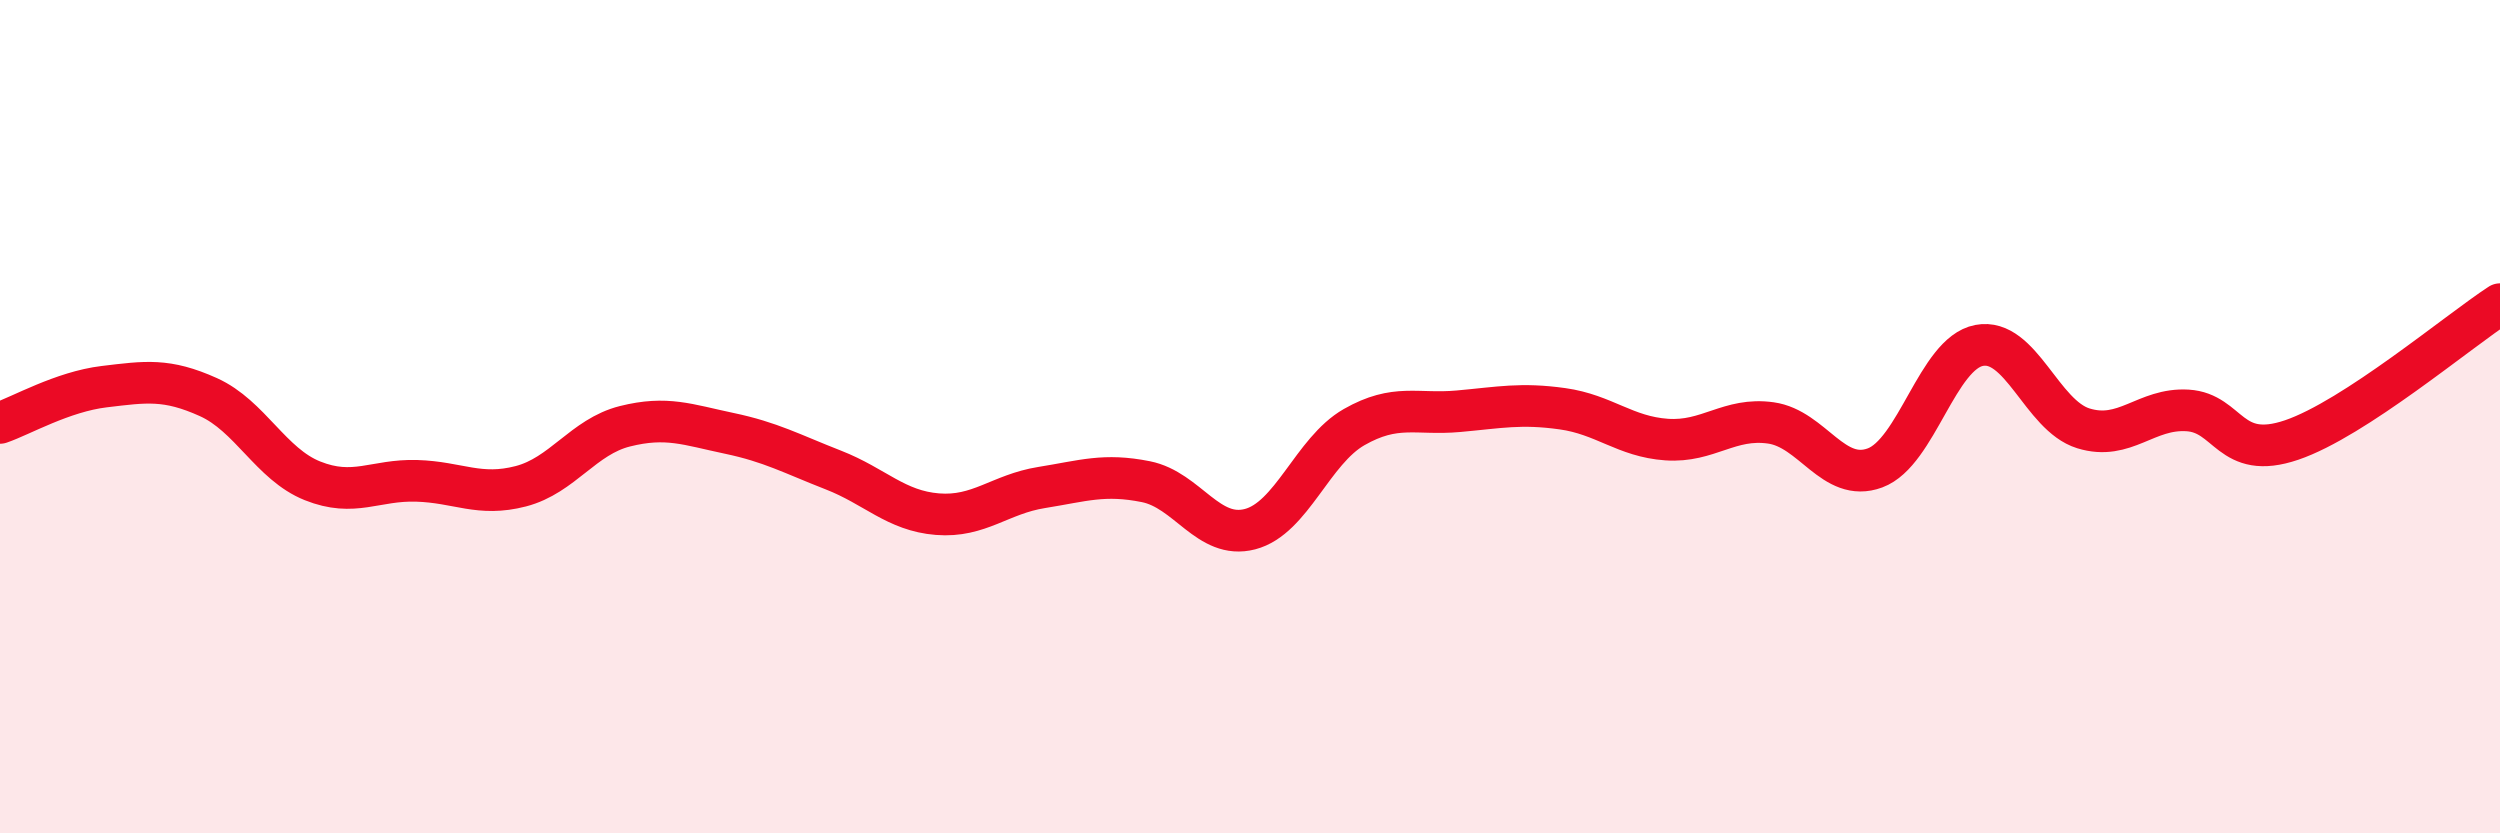
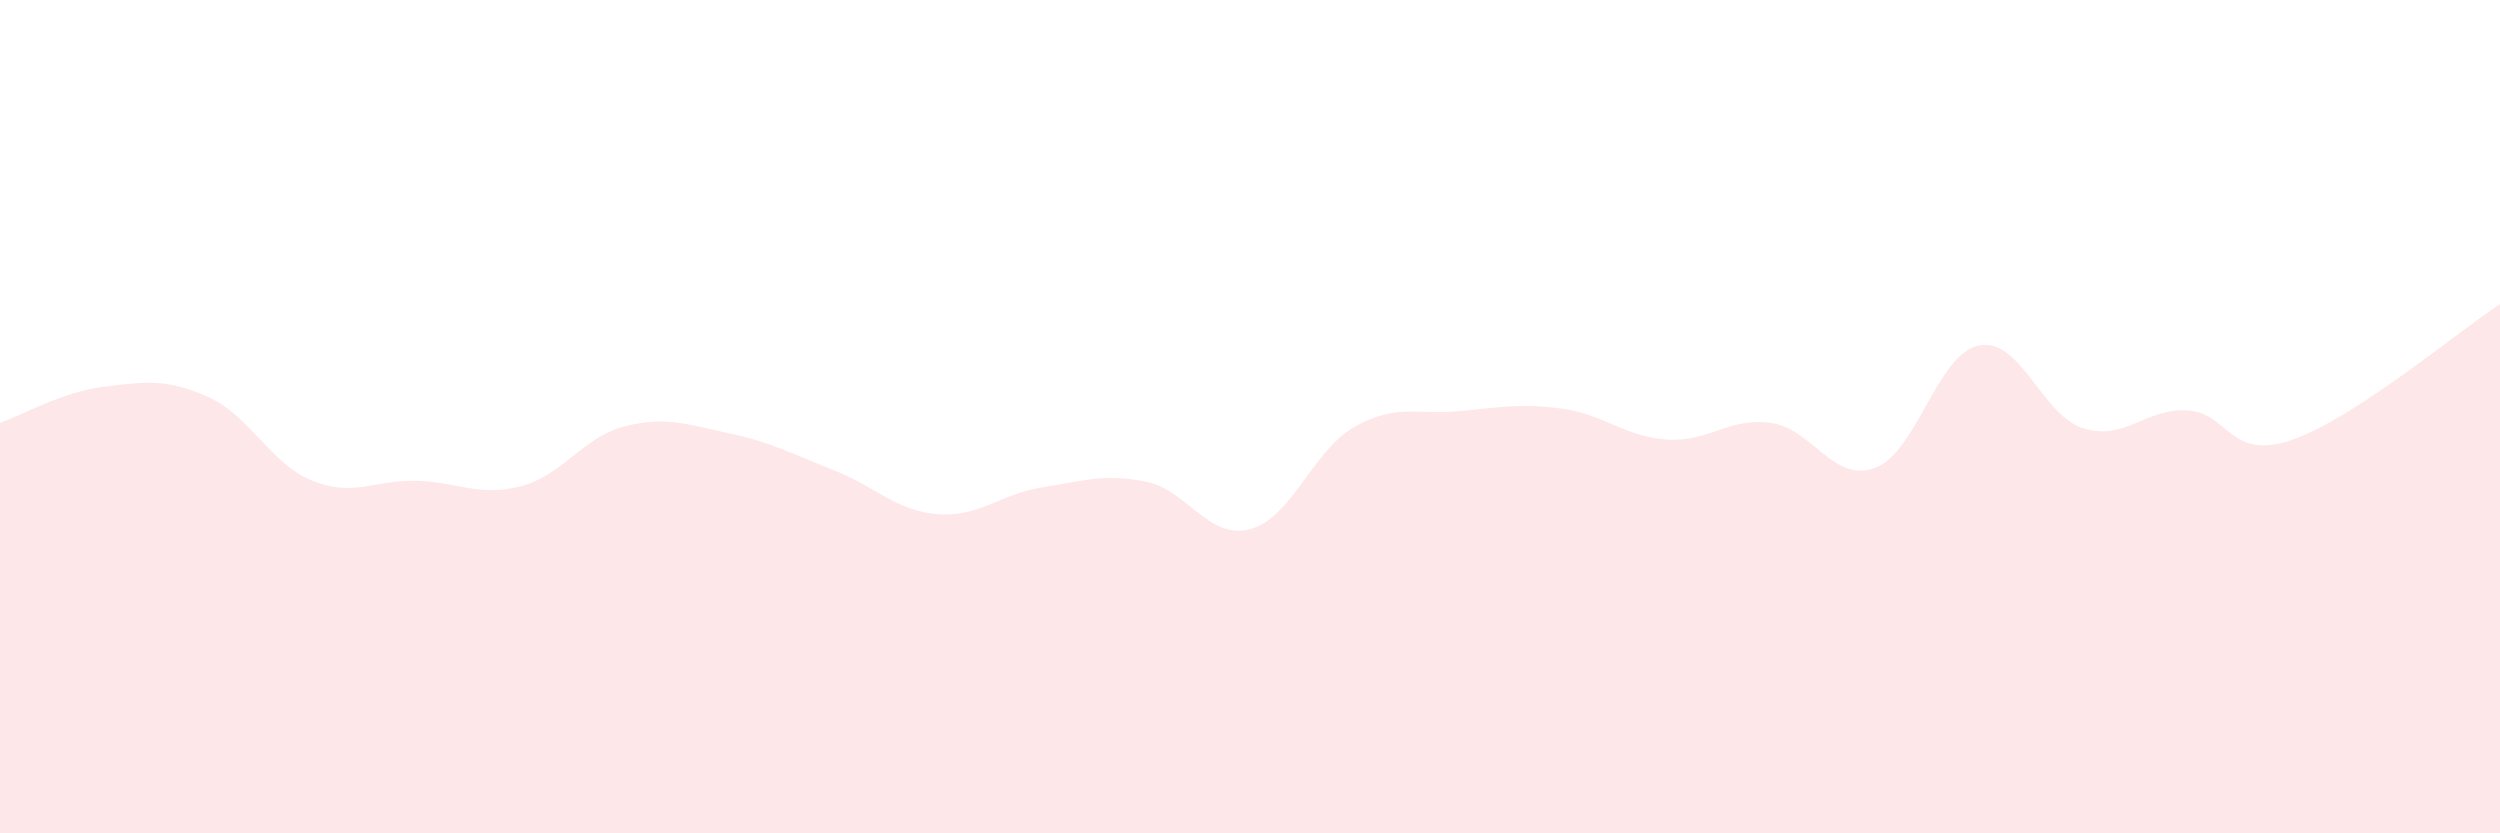
<svg xmlns="http://www.w3.org/2000/svg" width="60" height="20" viewBox="0 0 60 20">
  <path d="M 0,10.15 C 0.5,9.98 1.5,9.4 2.5,9.28 C 3.5,9.16 4,9.08 5,9.53 C 6,9.98 6.5,11.14 7.5,11.54 C 8.5,11.94 9,11.51 10,11.54 C 11,11.57 11.5,11.93 12.5,11.67 C 13.5,11.41 14,10.48 15,10.23 C 16,9.98 16.5,10.19 17.5,10.4 C 18.5,10.61 19,10.89 20,11.28 C 21,11.67 21.5,12.26 22.5,12.34 C 23.5,12.42 24,11.86 25,11.7 C 26,11.54 26.5,11.36 27.5,11.56 C 28.5,11.76 29,12.96 30,12.7 C 31,12.44 31.5,10.82 32.5,10.25 C 33.5,9.68 34,9.96 35,9.87 C 36,9.78 36.5,9.67 37.5,9.81 C 38.5,9.95 39,10.48 40,10.55 C 41,10.62 41.5,10.01 42.5,10.15 C 43.5,10.29 44,11.6 45,11.23 C 46,10.86 46.5,8.48 47.5,8.29 C 48.5,8.1 49,9.97 50,10.28 C 51,10.59 51.5,9.79 52.5,9.85 C 53.5,9.91 53.5,11.07 55,10.56 C 56.5,10.05 59,7.95 60,7.3L60 20L0 20Z" fill="#EB0A25" opacity="0.1" stroke-linecap="round" stroke-linejoin="round" />
-   <path d="M 0,10.15 C 0.5,9.98 1.5,9.4 2.5,9.28 C 3.5,9.16 4,9.08 5,9.53 C 6,9.98 6.5,11.14 7.5,11.54 C 8.5,11.94 9,11.51 10,11.54 C 11,11.57 11.5,11.93 12.5,11.67 C 13.5,11.41 14,10.48 15,10.23 C 16,9.98 16.5,10.19 17.5,10.4 C 18.5,10.61 19,10.89 20,11.28 C 21,11.67 21.5,12.26 22.5,12.34 C 23.5,12.42 24,11.86 25,11.7 C 26,11.54 26.5,11.36 27.5,11.56 C 28.5,11.76 29,12.96 30,12.7 C 31,12.44 31.5,10.82 32.5,10.25 C 33.5,9.68 34,9.96 35,9.87 C 36,9.78 36.5,9.67 37.5,9.81 C 38.5,9.95 39,10.48 40,10.55 C 41,10.62 41.5,10.01 42.5,10.15 C 43.5,10.29 44,11.6 45,11.23 C 46,10.86 46.5,8.48 47.5,8.29 C 48.5,8.1 49,9.97 50,10.28 C 51,10.59 51.5,9.79 52.5,9.85 C 53.5,9.91 53.5,11.07 55,10.56 C 56.5,10.05 59,7.95 60,7.3" stroke="#EB0A25" stroke-width="1" fill="none" stroke-linecap="round" stroke-linejoin="round" />
</svg>